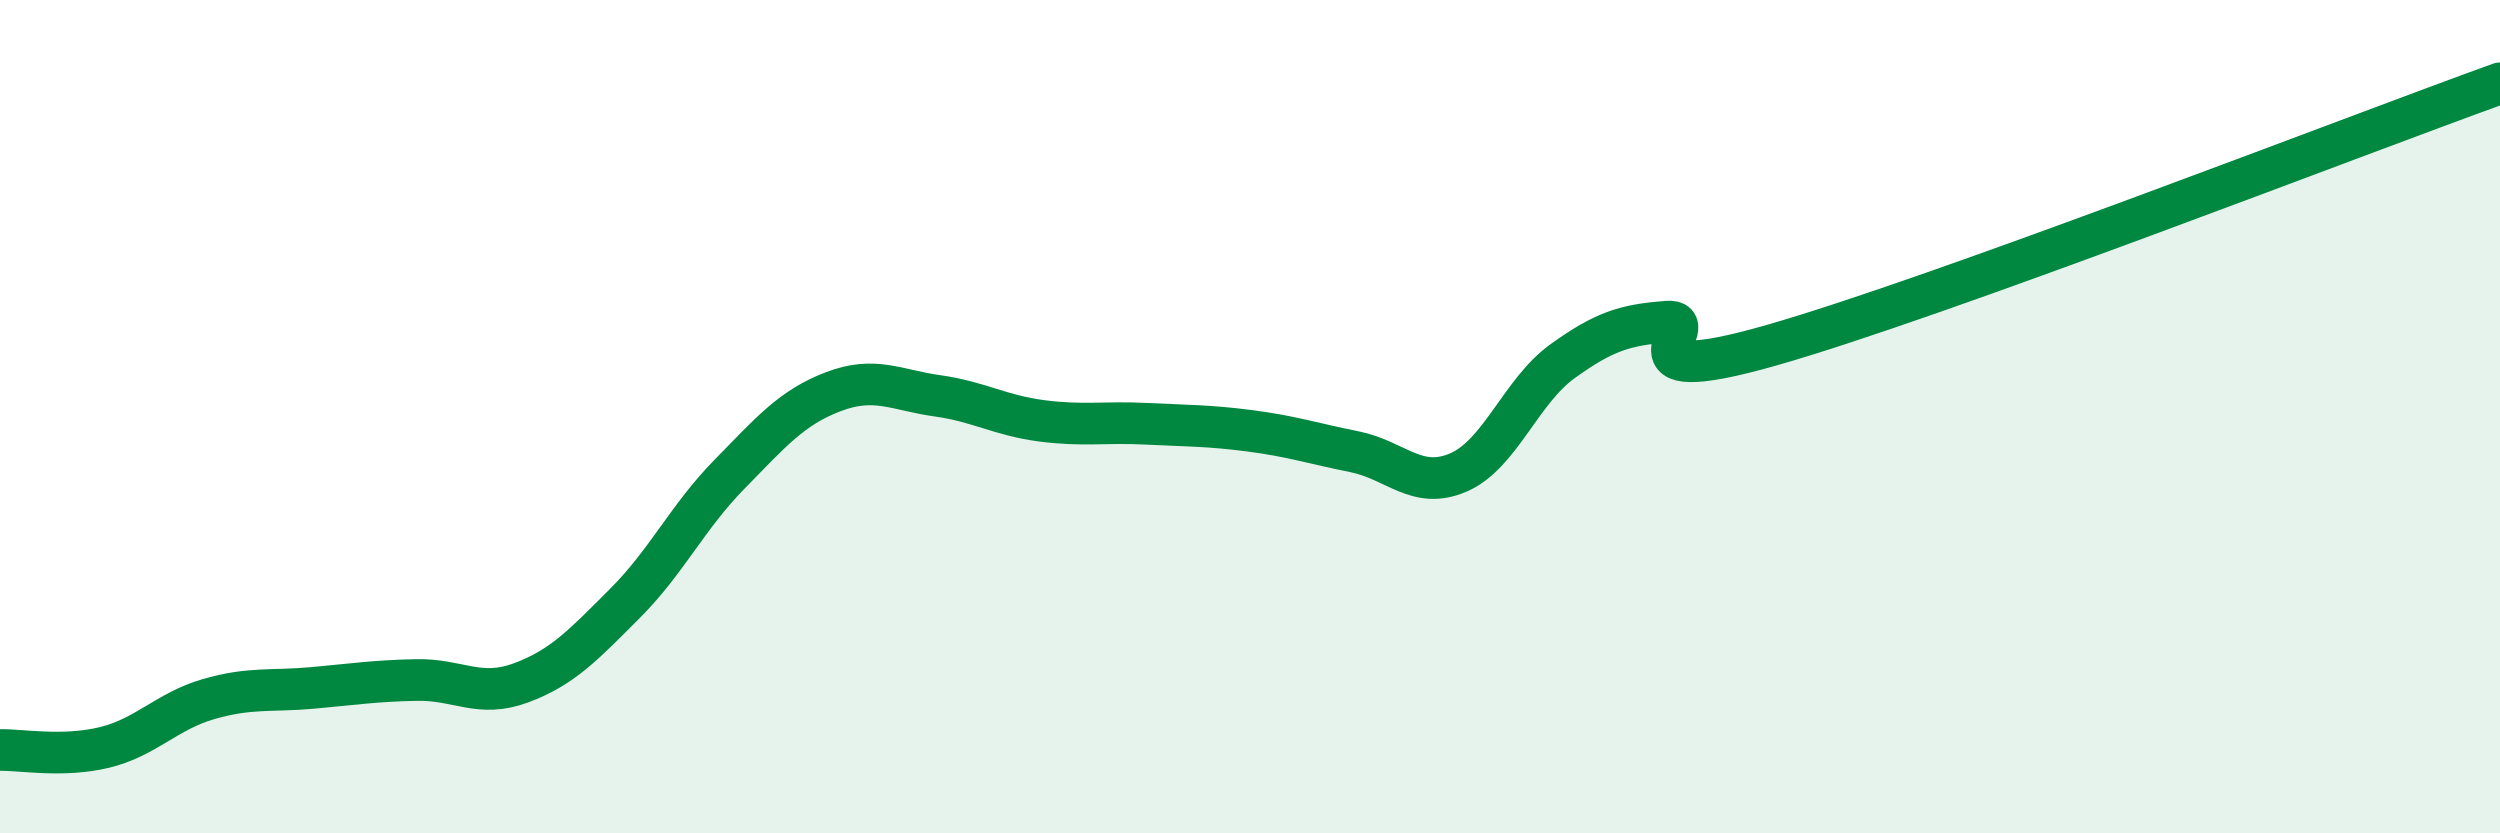
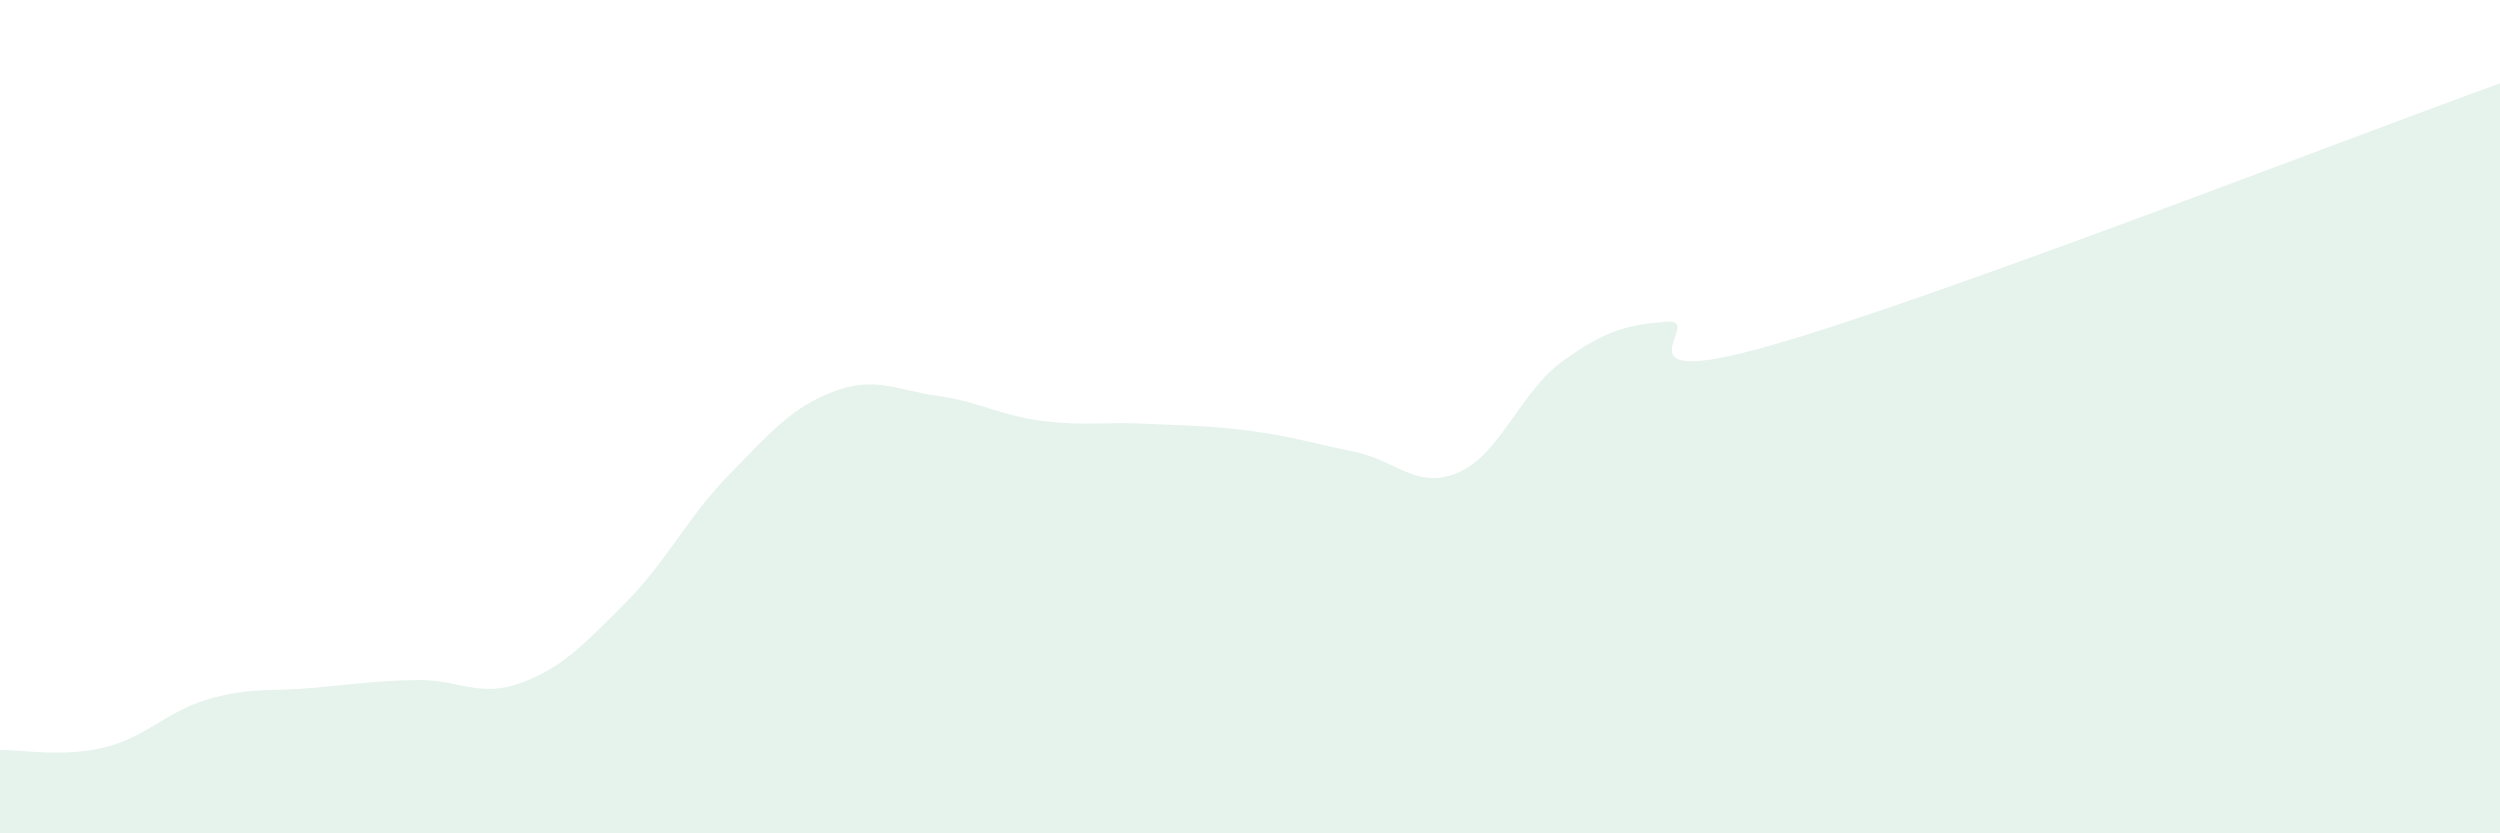
<svg xmlns="http://www.w3.org/2000/svg" width="60" height="20" viewBox="0 0 60 20">
  <path d="M 0,18 C 0.5,17.99 1.5,18.18 2.5,17.94 C 3.5,17.7 4,17.07 5,16.78 C 6,16.49 6.5,16.6 7.5,16.51 C 8.5,16.42 9,16.34 10,16.32 C 11,16.3 11.5,16.76 12.5,16.39 C 13.5,16.02 14,15.48 15,14.48 C 16,13.48 16.5,12.41 17.5,11.39 C 18.5,10.37 19,9.78 20,9.4 C 21,9.02 21.5,9.36 22.5,9.5 C 23.5,9.64 24,9.97 25,10.1 C 26,10.23 26.5,10.12 27.5,10.17 C 28.5,10.22 29,10.21 30,10.34 C 31,10.47 31.5,10.64 32.5,10.84 C 33.5,11.04 34,11.77 35,11.34 C 36,10.91 36.5,9.39 37.5,8.67 C 38.5,7.95 39,7.8 40,7.72 C 41,7.64 38.5,9.43 42.5,8.29 C 46.5,7.15 56.5,3.26 60,2L60 20L0 20Z" fill="#008740" opacity="0.1" stroke-linecap="round" stroke-linejoin="round" />
-   <path d="M 0,18 C 0.5,17.99 1.5,18.18 2.5,17.94 C 3.5,17.7 4,17.07 5,16.78 C 6,16.49 6.5,16.6 7.5,16.51 C 8.5,16.42 9,16.34 10,16.32 C 11,16.3 11.5,16.76 12.5,16.39 C 13.5,16.02 14,15.48 15,14.48 C 16,13.48 16.5,12.41 17.5,11.39 C 18.5,10.37 19,9.78 20,9.4 C 21,9.02 21.5,9.36 22.5,9.5 C 23.5,9.64 24,9.97 25,10.1 C 26,10.23 26.5,10.12 27.5,10.17 C 28.5,10.22 29,10.21 30,10.34 C 31,10.47 31.5,10.64 32.5,10.84 C 33.5,11.04 34,11.77 35,11.34 C 36,10.91 36.5,9.39 37.5,8.67 C 38.5,7.95 39,7.8 40,7.72 C 41,7.64 38.5,9.43 42.5,8.29 C 46.5,7.15 56.5,3.26 60,2" stroke="#008740" stroke-width="1" fill="none" stroke-linecap="round" stroke-linejoin="round" />
</svg>